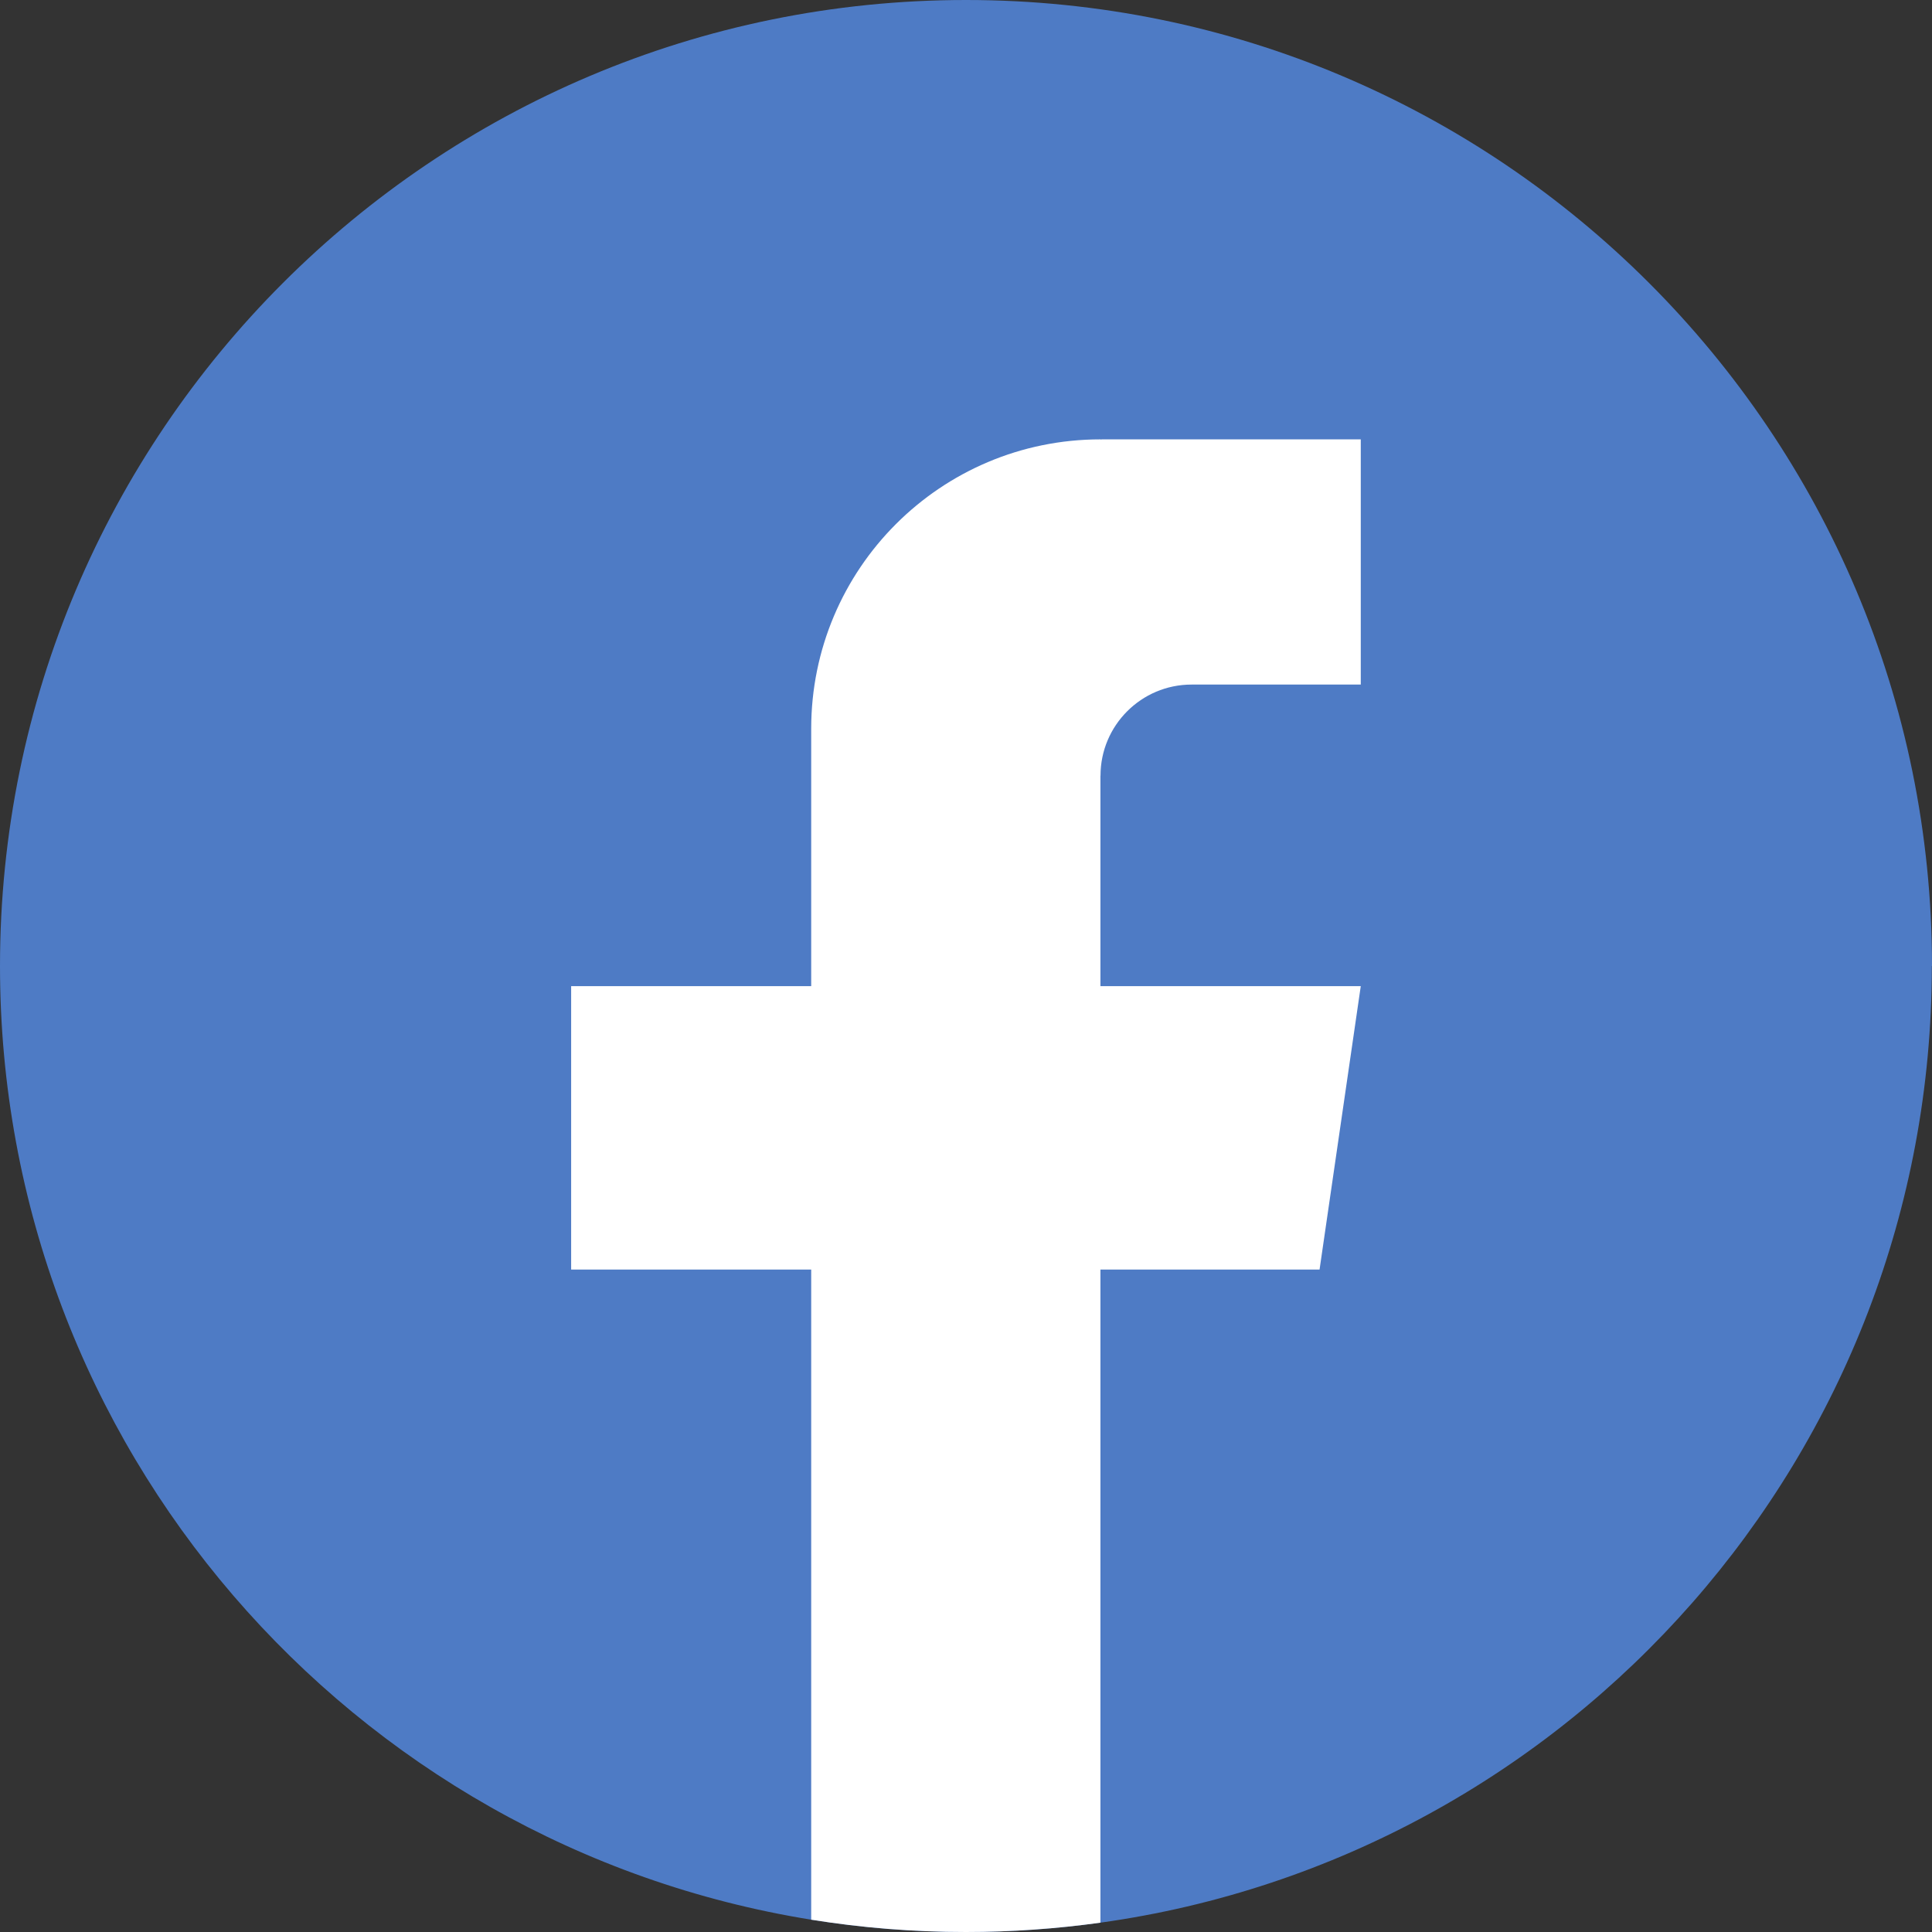
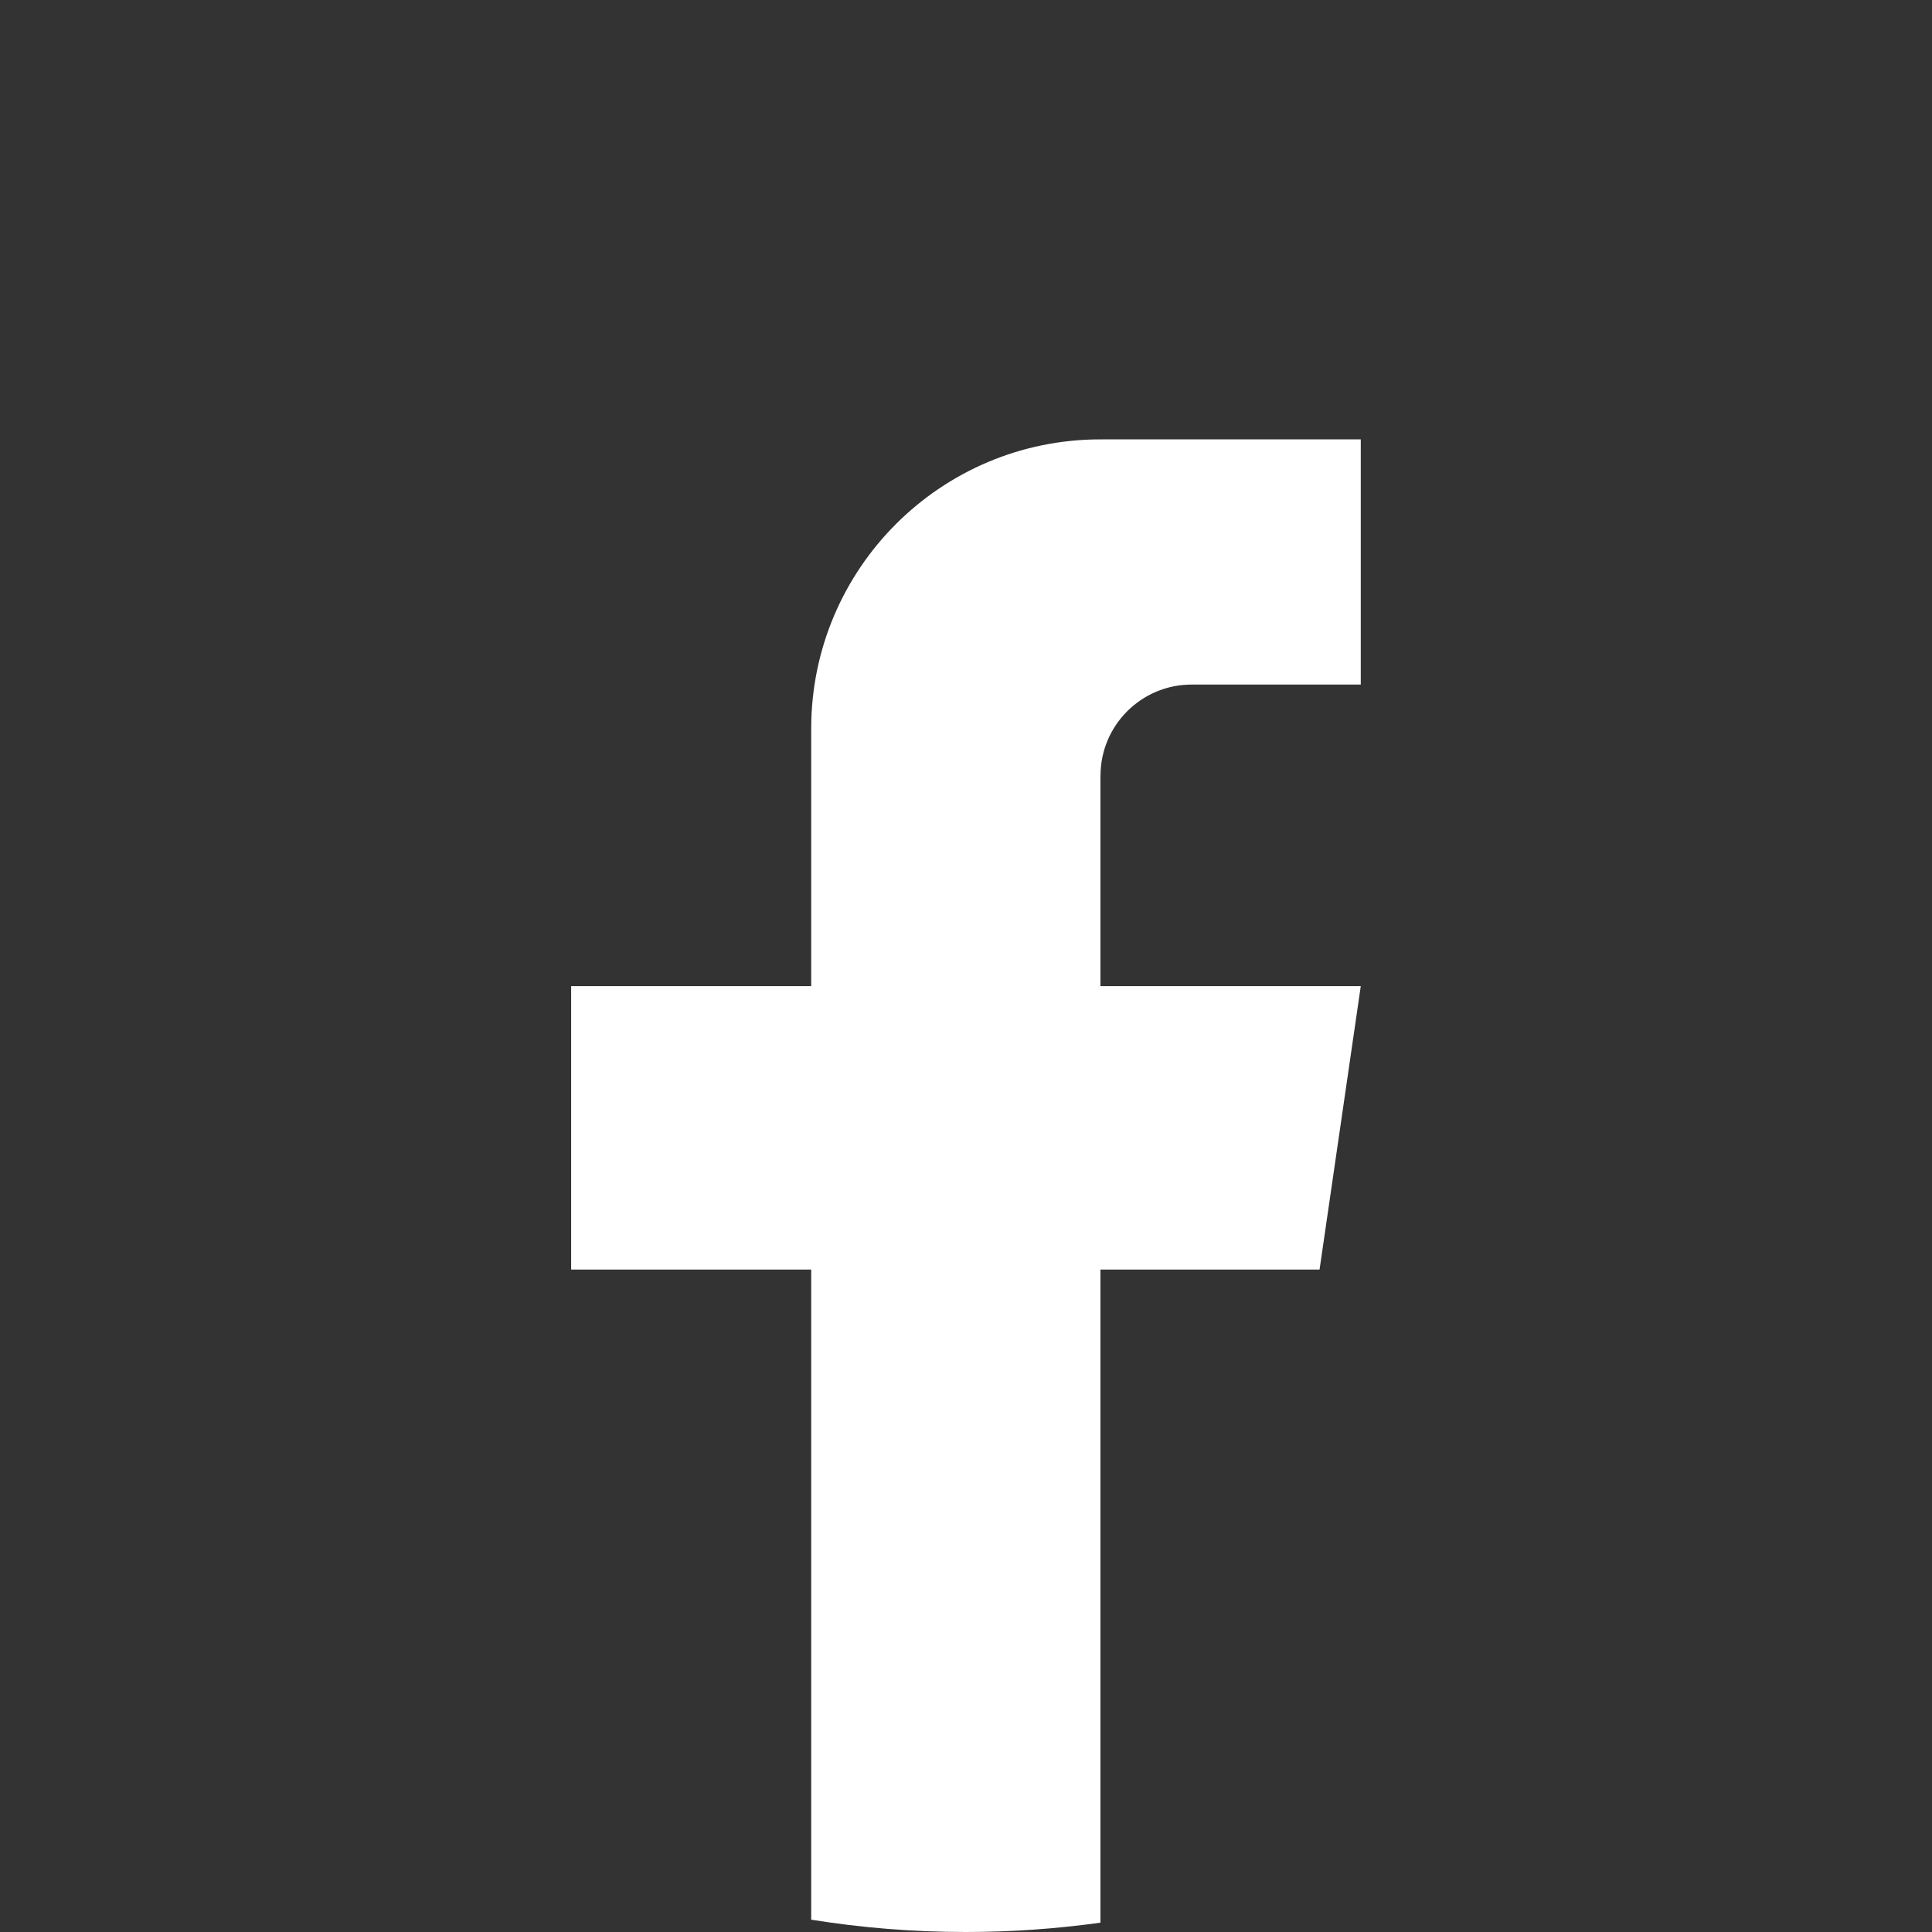
<svg xmlns="http://www.w3.org/2000/svg" width="24" height="24" viewBox="0 0 24 24" fill="none">
  <rect x="0" y="0" width="24" height="24" fill="#333333" stroke="none" />
  <g id="Group">
-     <path id="Vector" d="M23.998 12C23.998 18.061 19.506 23.071 13.67 23.884C13.124 23.96 12.566 24 11.999 24C11.345 24 10.703 23.948 10.077 23.847C4.364 22.927 0 17.973 0 12C0 5.373 5.373 0 12 0C18.627 0 24 5.373 24 12H23.998Z" fill="#4E7BC5" />
    <path id="Vector_2" d="M13.67 9.636V12.25H16.904L16.392 15.771H13.67V23.884C13.124 23.96 12.566 24 11.999 24C11.345 24 10.703 23.948 10.077 23.847V15.771H7.095V12.25H10.077V9.052C10.077 7.067 11.685 5.458 13.671 5.458V5.46C13.677 5.46 13.682 5.458 13.688 5.458H16.904V8.504H14.802C14.178 8.504 13.671 9.011 13.671 9.635L13.67 9.636Z" fill="white" />
  </g>
</svg>